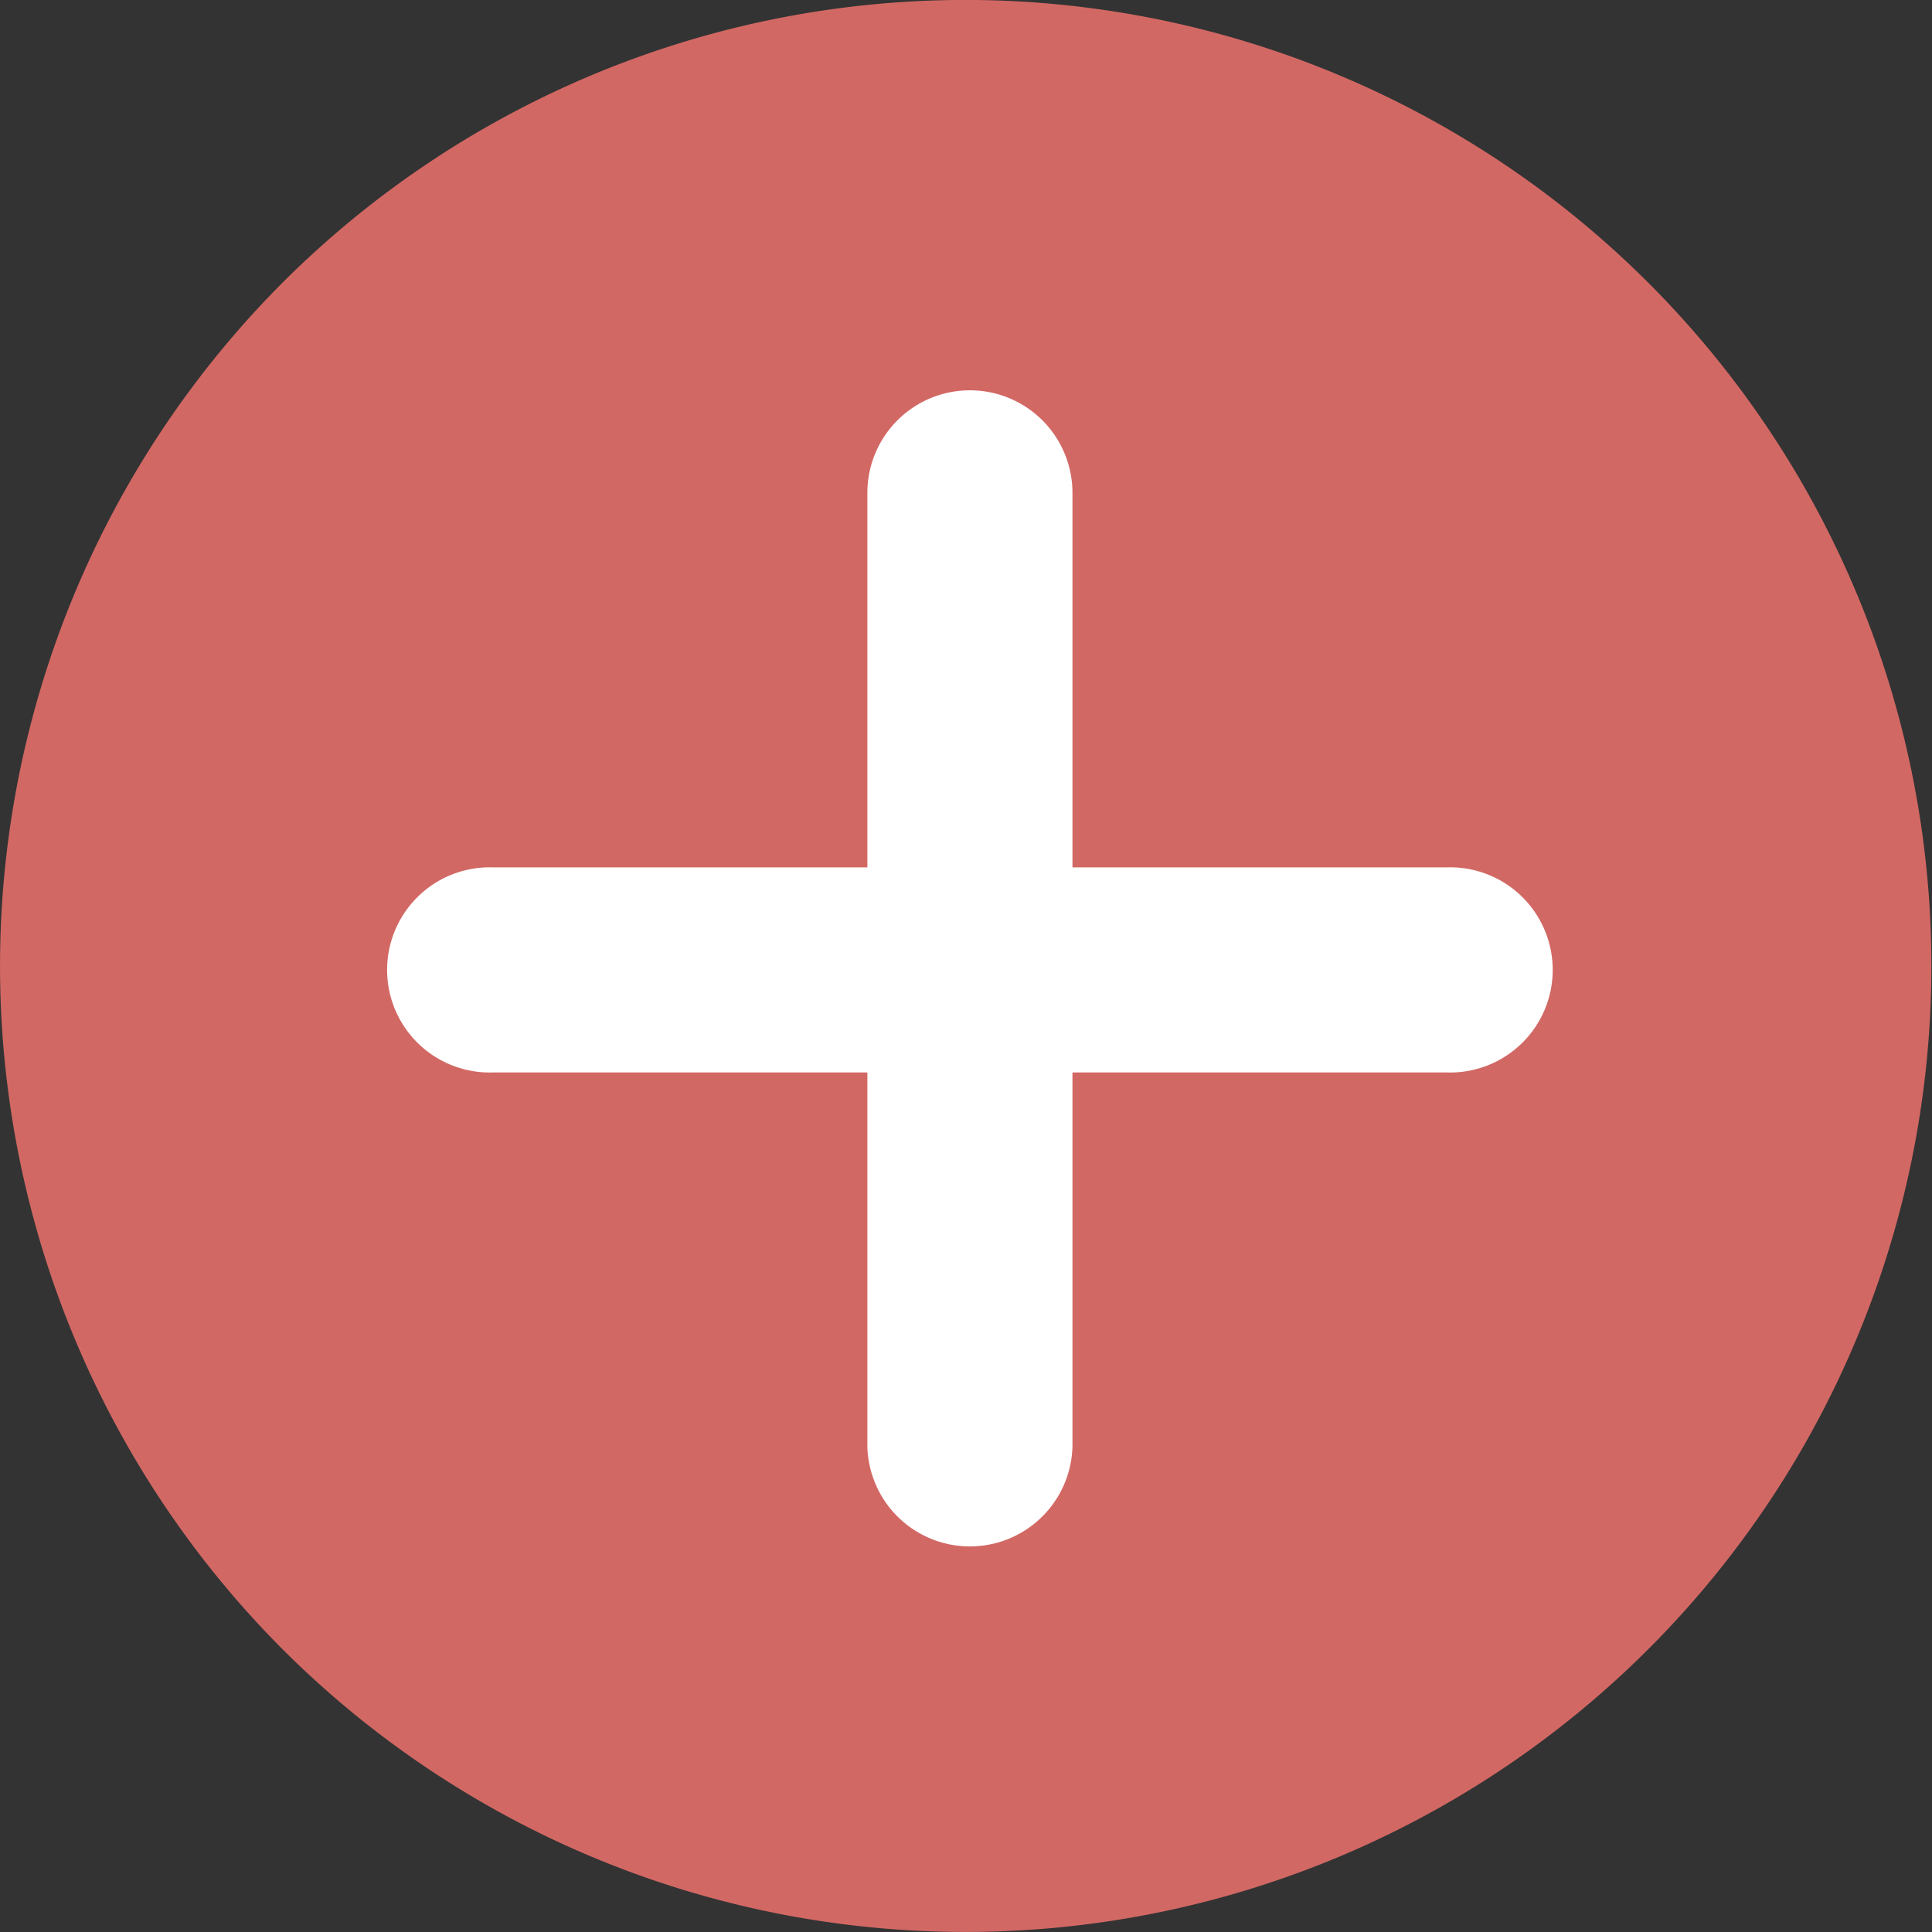
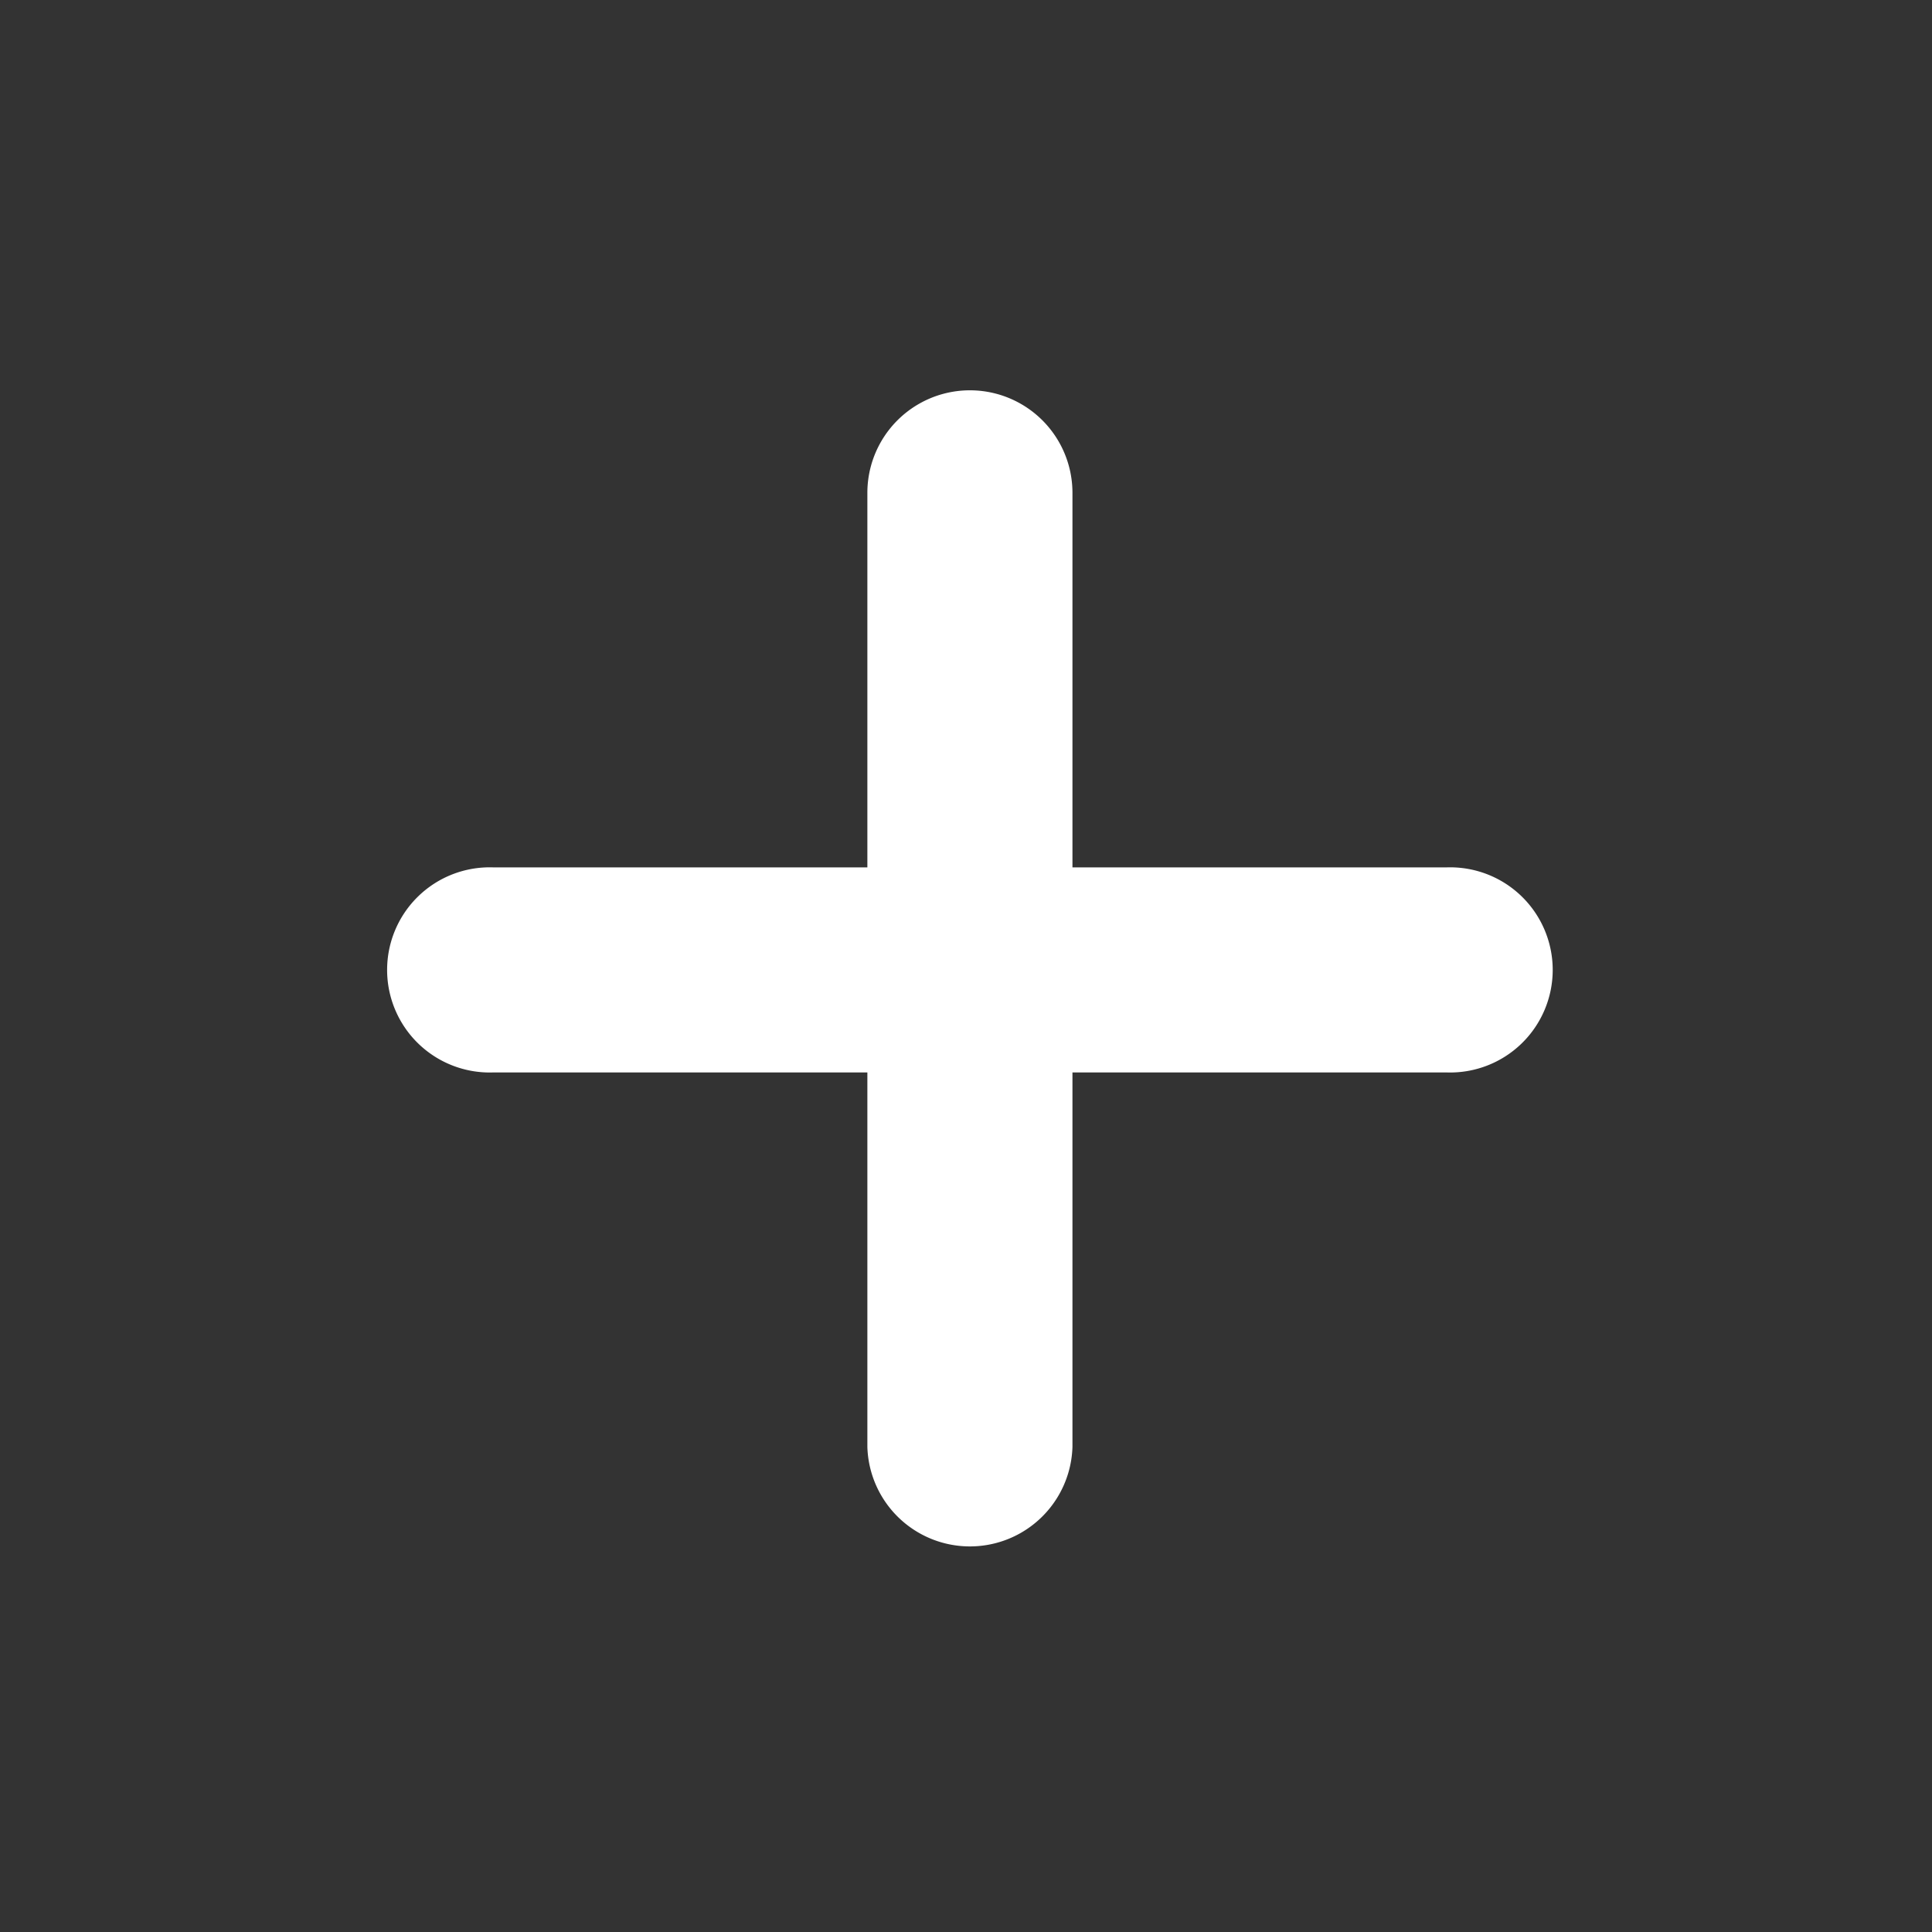
<svg xmlns="http://www.w3.org/2000/svg" width="20" height="20" viewBox="0 0 20 20">
  <rect x="0" y="0" width="20" height="20" fill="#333333" stroke="none" />
  <g id="icon_more" transform="translate(-73.636 -844.077)">
    <g id="组_1208" data-name="组 1208" transform="translate(73.636 844.077)">
-       <path id="路径_7945" data-name="路径 7945" d="M76.562,861.151a10,10,0,1,0,0-14.149A10.016,10.016,0,0,0,76.562,861.151Z" transform="translate(-73.636 -844.077)" fill="#d26864" />
-     </g>
+       </g>
    <path id="路径_7946" data-name="路径 7946" d="M115.623,883.941v-3.877a1.061,1.061,0,1,0-2.123,0v3.877h-3.877a1.062,1.062,0,1,0,0,2.123H113.5v3.877a1.062,1.062,0,0,0,2.123,0v-3.877H119.5a1.062,1.062,0,1,0,0-2.123Z" transform="translate(-30.885 -30.885)" fill="#fff" />
  </g>
</svg>